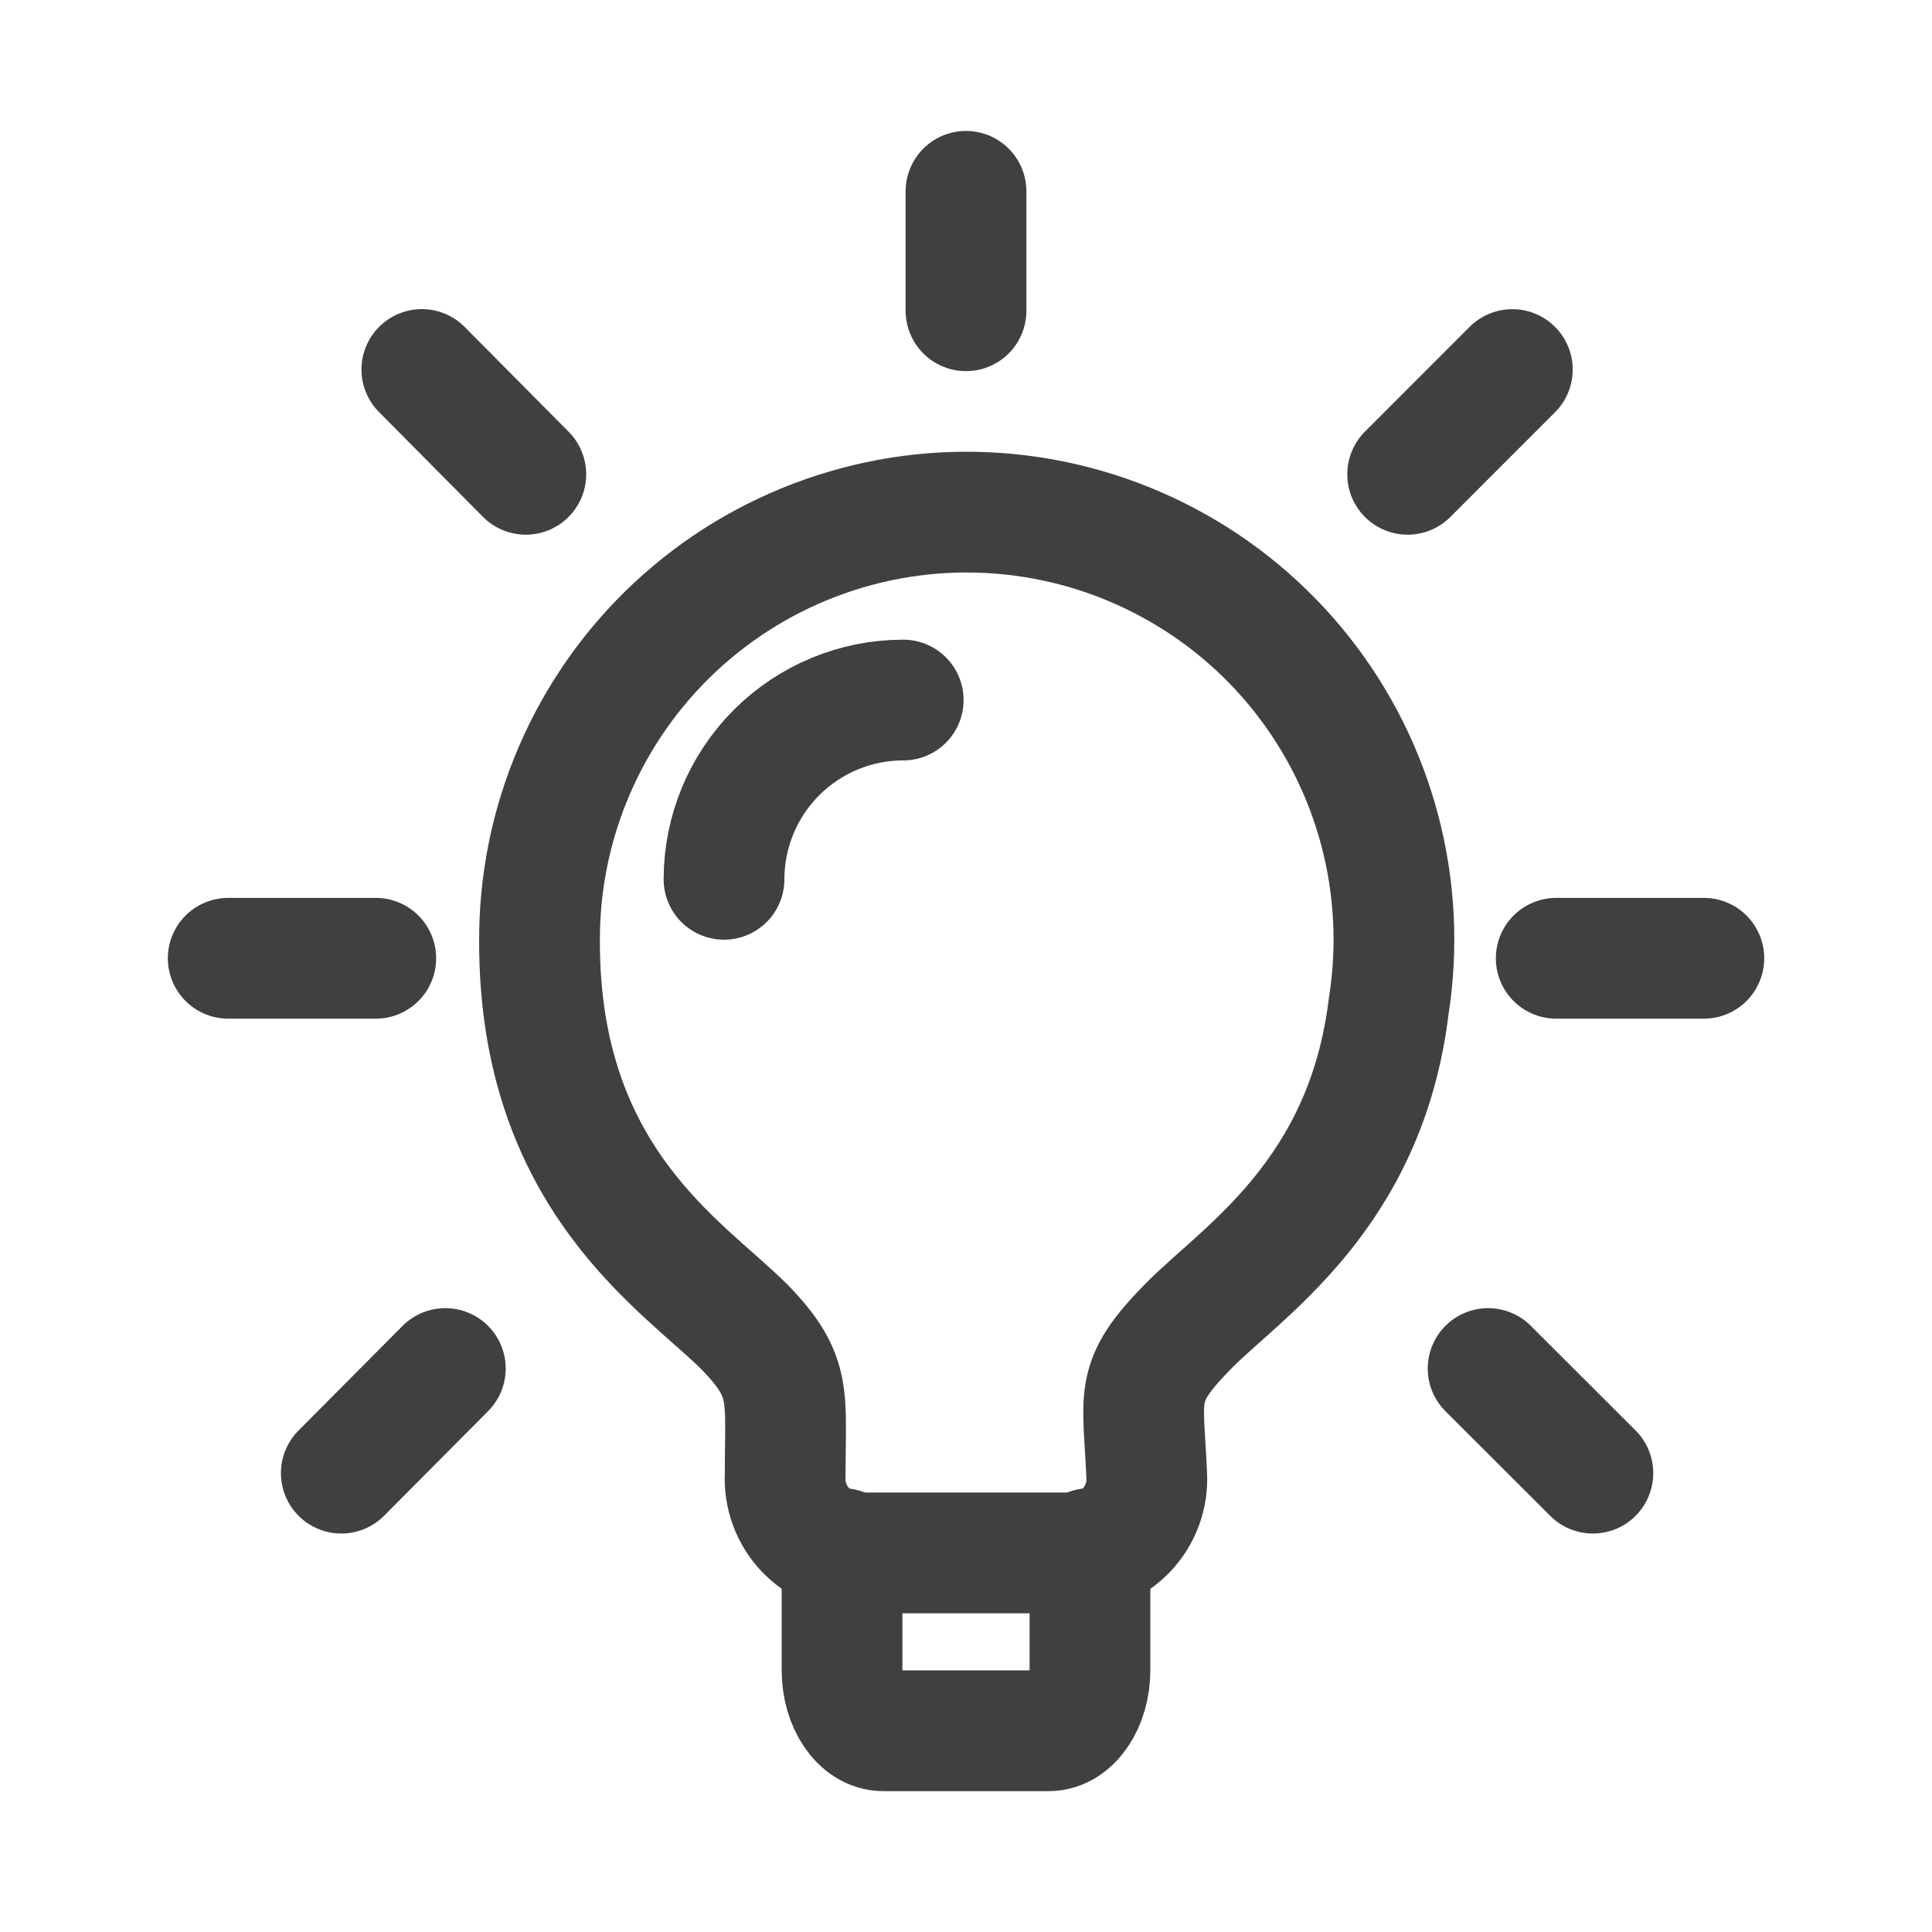
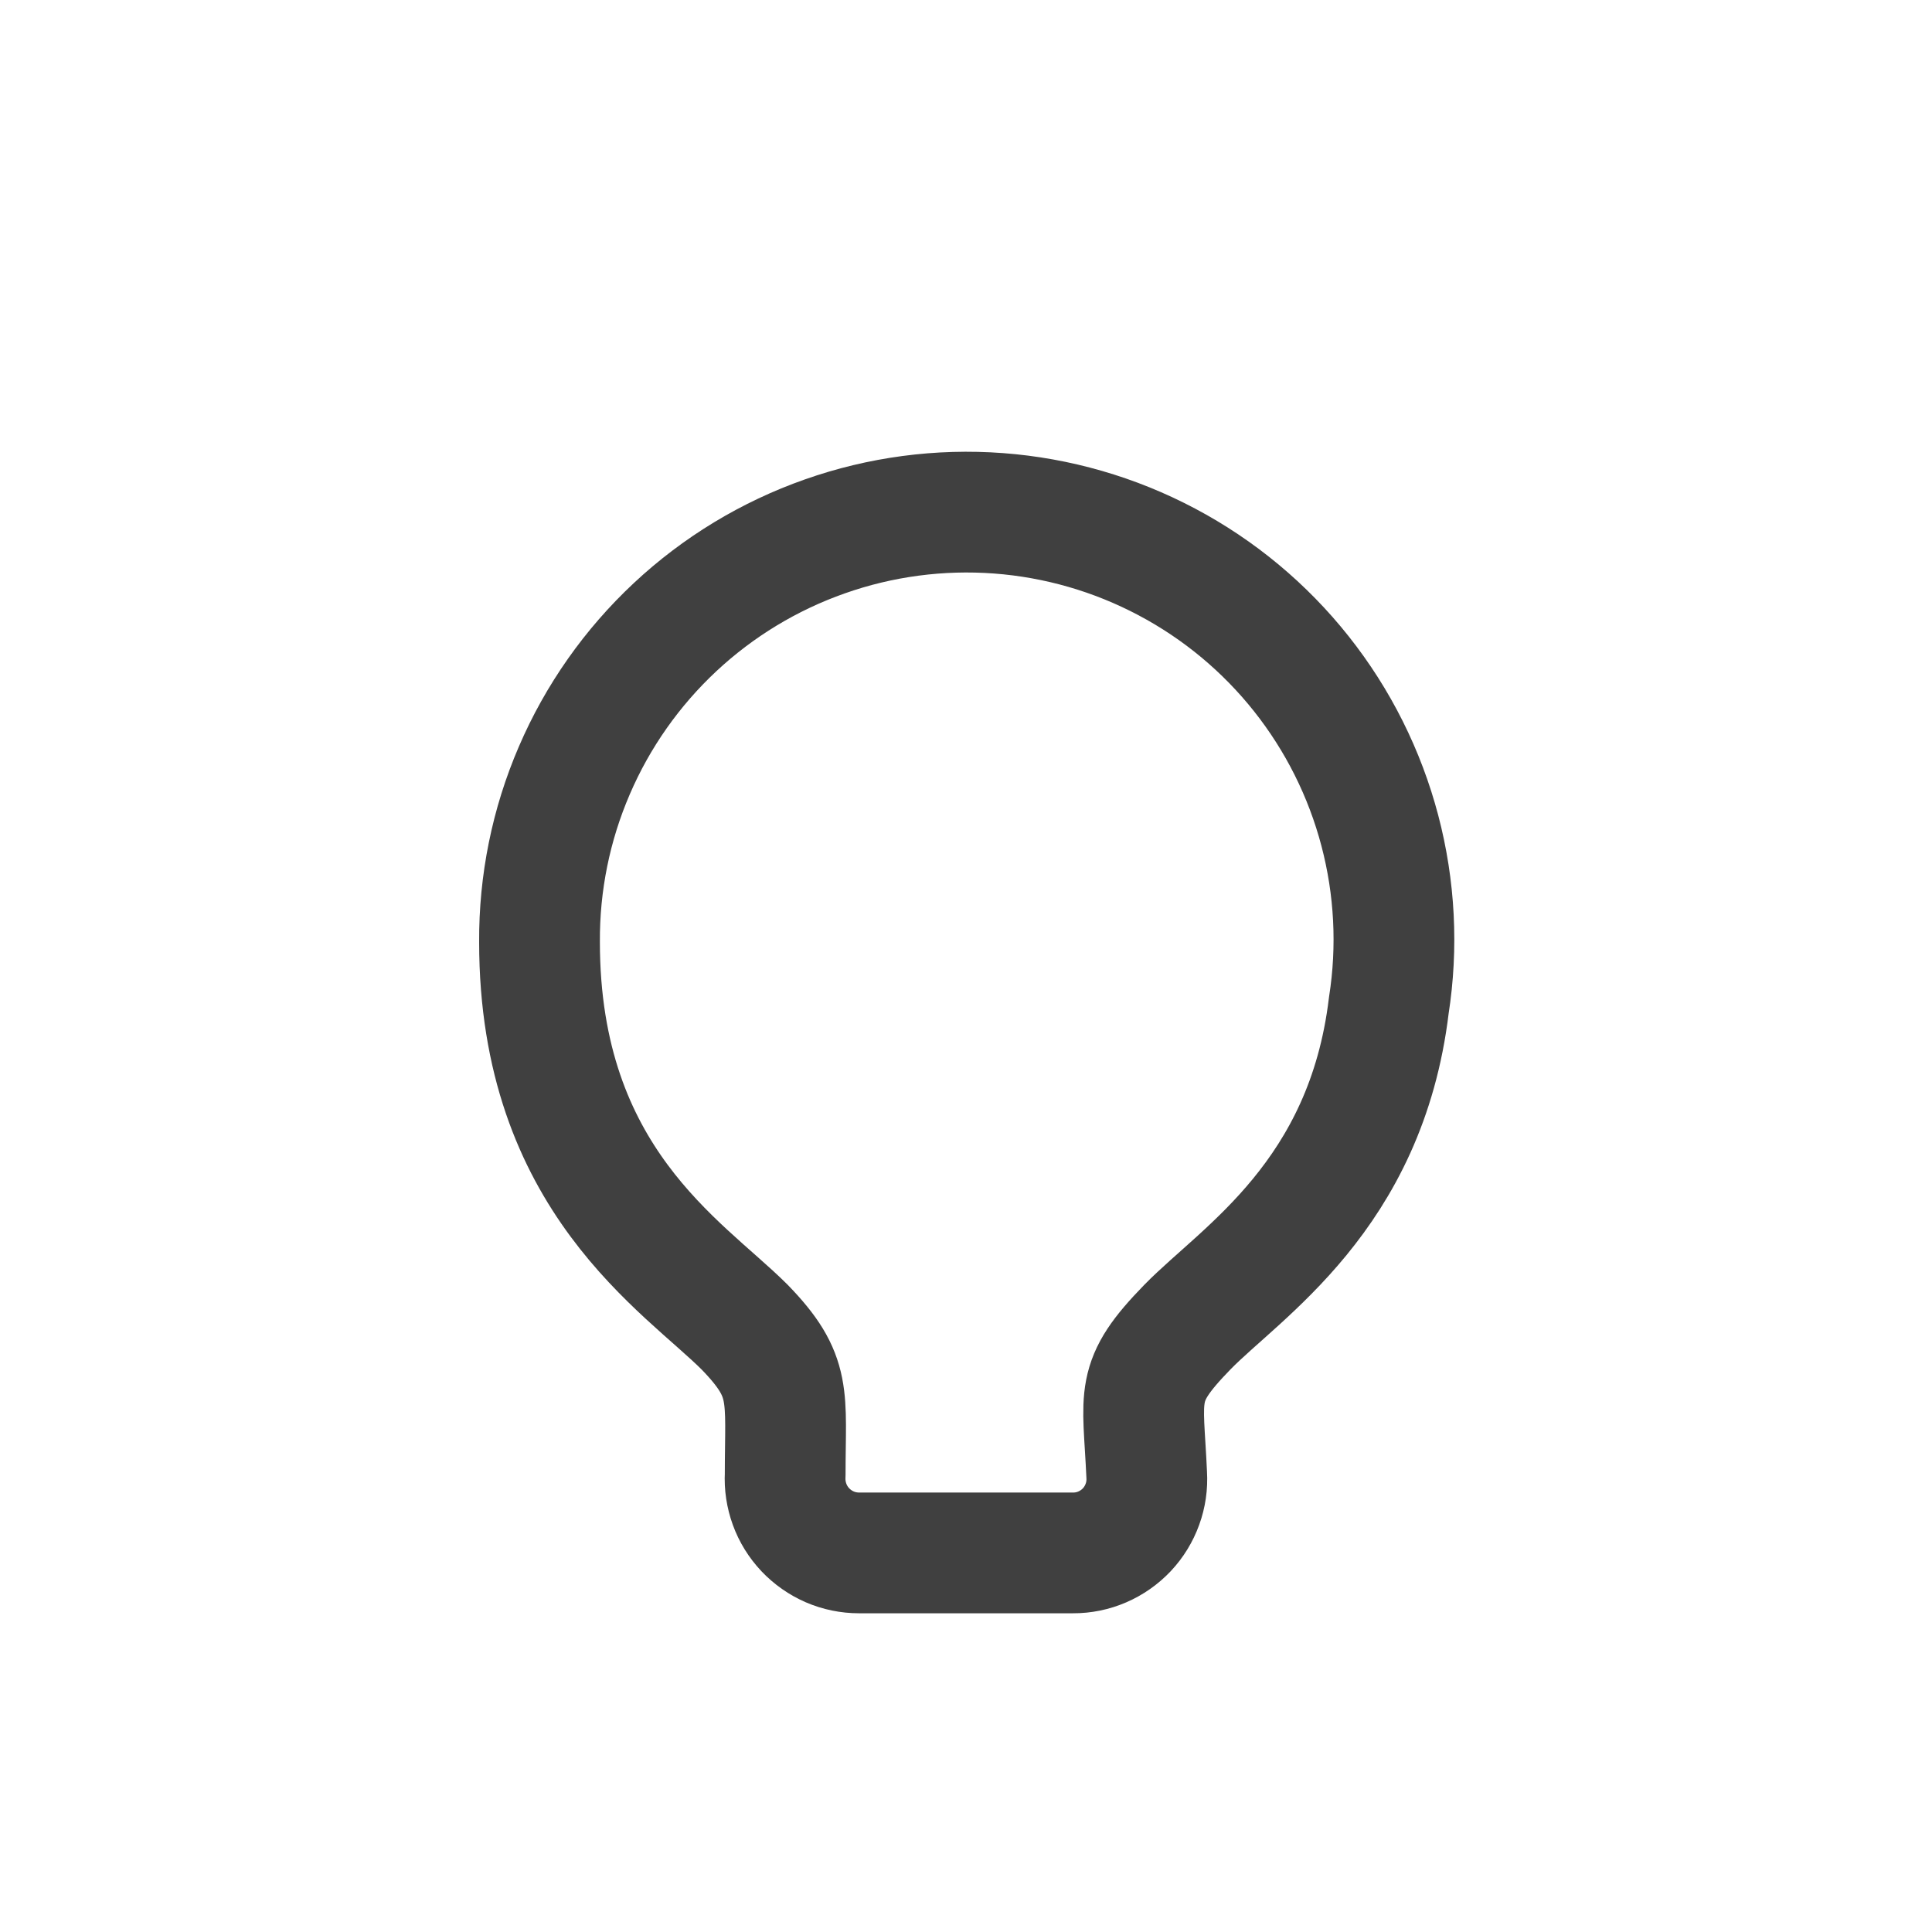
<svg xmlns="http://www.w3.org/2000/svg" fill="none" viewBox="0 0 32 32" height="32" width="32">
  <path stroke-linejoin="round" stroke-linecap="round" stroke-width="2" stroke="#404040" d="M23.003 16.653C22.624 19.807 20.559 21.067 19.667 21.981C18.773 22.899 18.933 23.081 18.993 24.427C19.003 24.593 18.979 24.76 18.922 24.916C18.865 25.073 18.777 25.217 18.663 25.338C18.548 25.459 18.41 25.556 18.257 25.622C18.104 25.688 17.939 25.722 17.772 25.721H14.228C14.061 25.721 13.896 25.687 13.743 25.621C13.591 25.555 13.453 25.458 13.338 25.337C13.224 25.216 13.135 25.073 13.078 24.916C13.021 24.759 12.996 24.593 13.005 24.427C13.005 23.107 13.128 22.8 12.333 21.981C11.32 20.968 8.936 19.537 8.936 15.603C8.93 14.625 9.126 13.657 9.513 12.76C9.899 11.862 10.468 11.054 11.182 10.387C11.896 9.72 12.741 9.208 13.663 8.884C14.585 8.559 15.564 8.429 16.539 8.502C17.514 8.575 18.462 8.849 19.326 9.307C20.189 9.764 20.949 10.396 21.556 11.162C22.163 11.928 22.605 12.811 22.854 13.756C23.103 14.701 23.154 15.688 23.003 16.653Z" />
-   <path stroke-linejoin="round" stroke-linecap="round" stroke-width="2" stroke="#404040" d="M13.947 25.648V27.664C13.947 28.215 14.253 28.667 14.631 28.667H17.368C17.748 28.667 18.053 28.213 18.053 27.664V25.648M14.96 11.595C14.173 11.595 13.418 11.908 12.861 12.465C12.305 13.022 11.992 13.777 11.992 14.564M25.776 15.872H28.221M23.315 7.856L25.049 6.121M24.648 22.667L26.383 24.4M16 3.169V5.147M6.987 6.12L8.709 7.856M5.653 24.4L7.376 22.667M6.224 15.872H3.78" />
</svg>